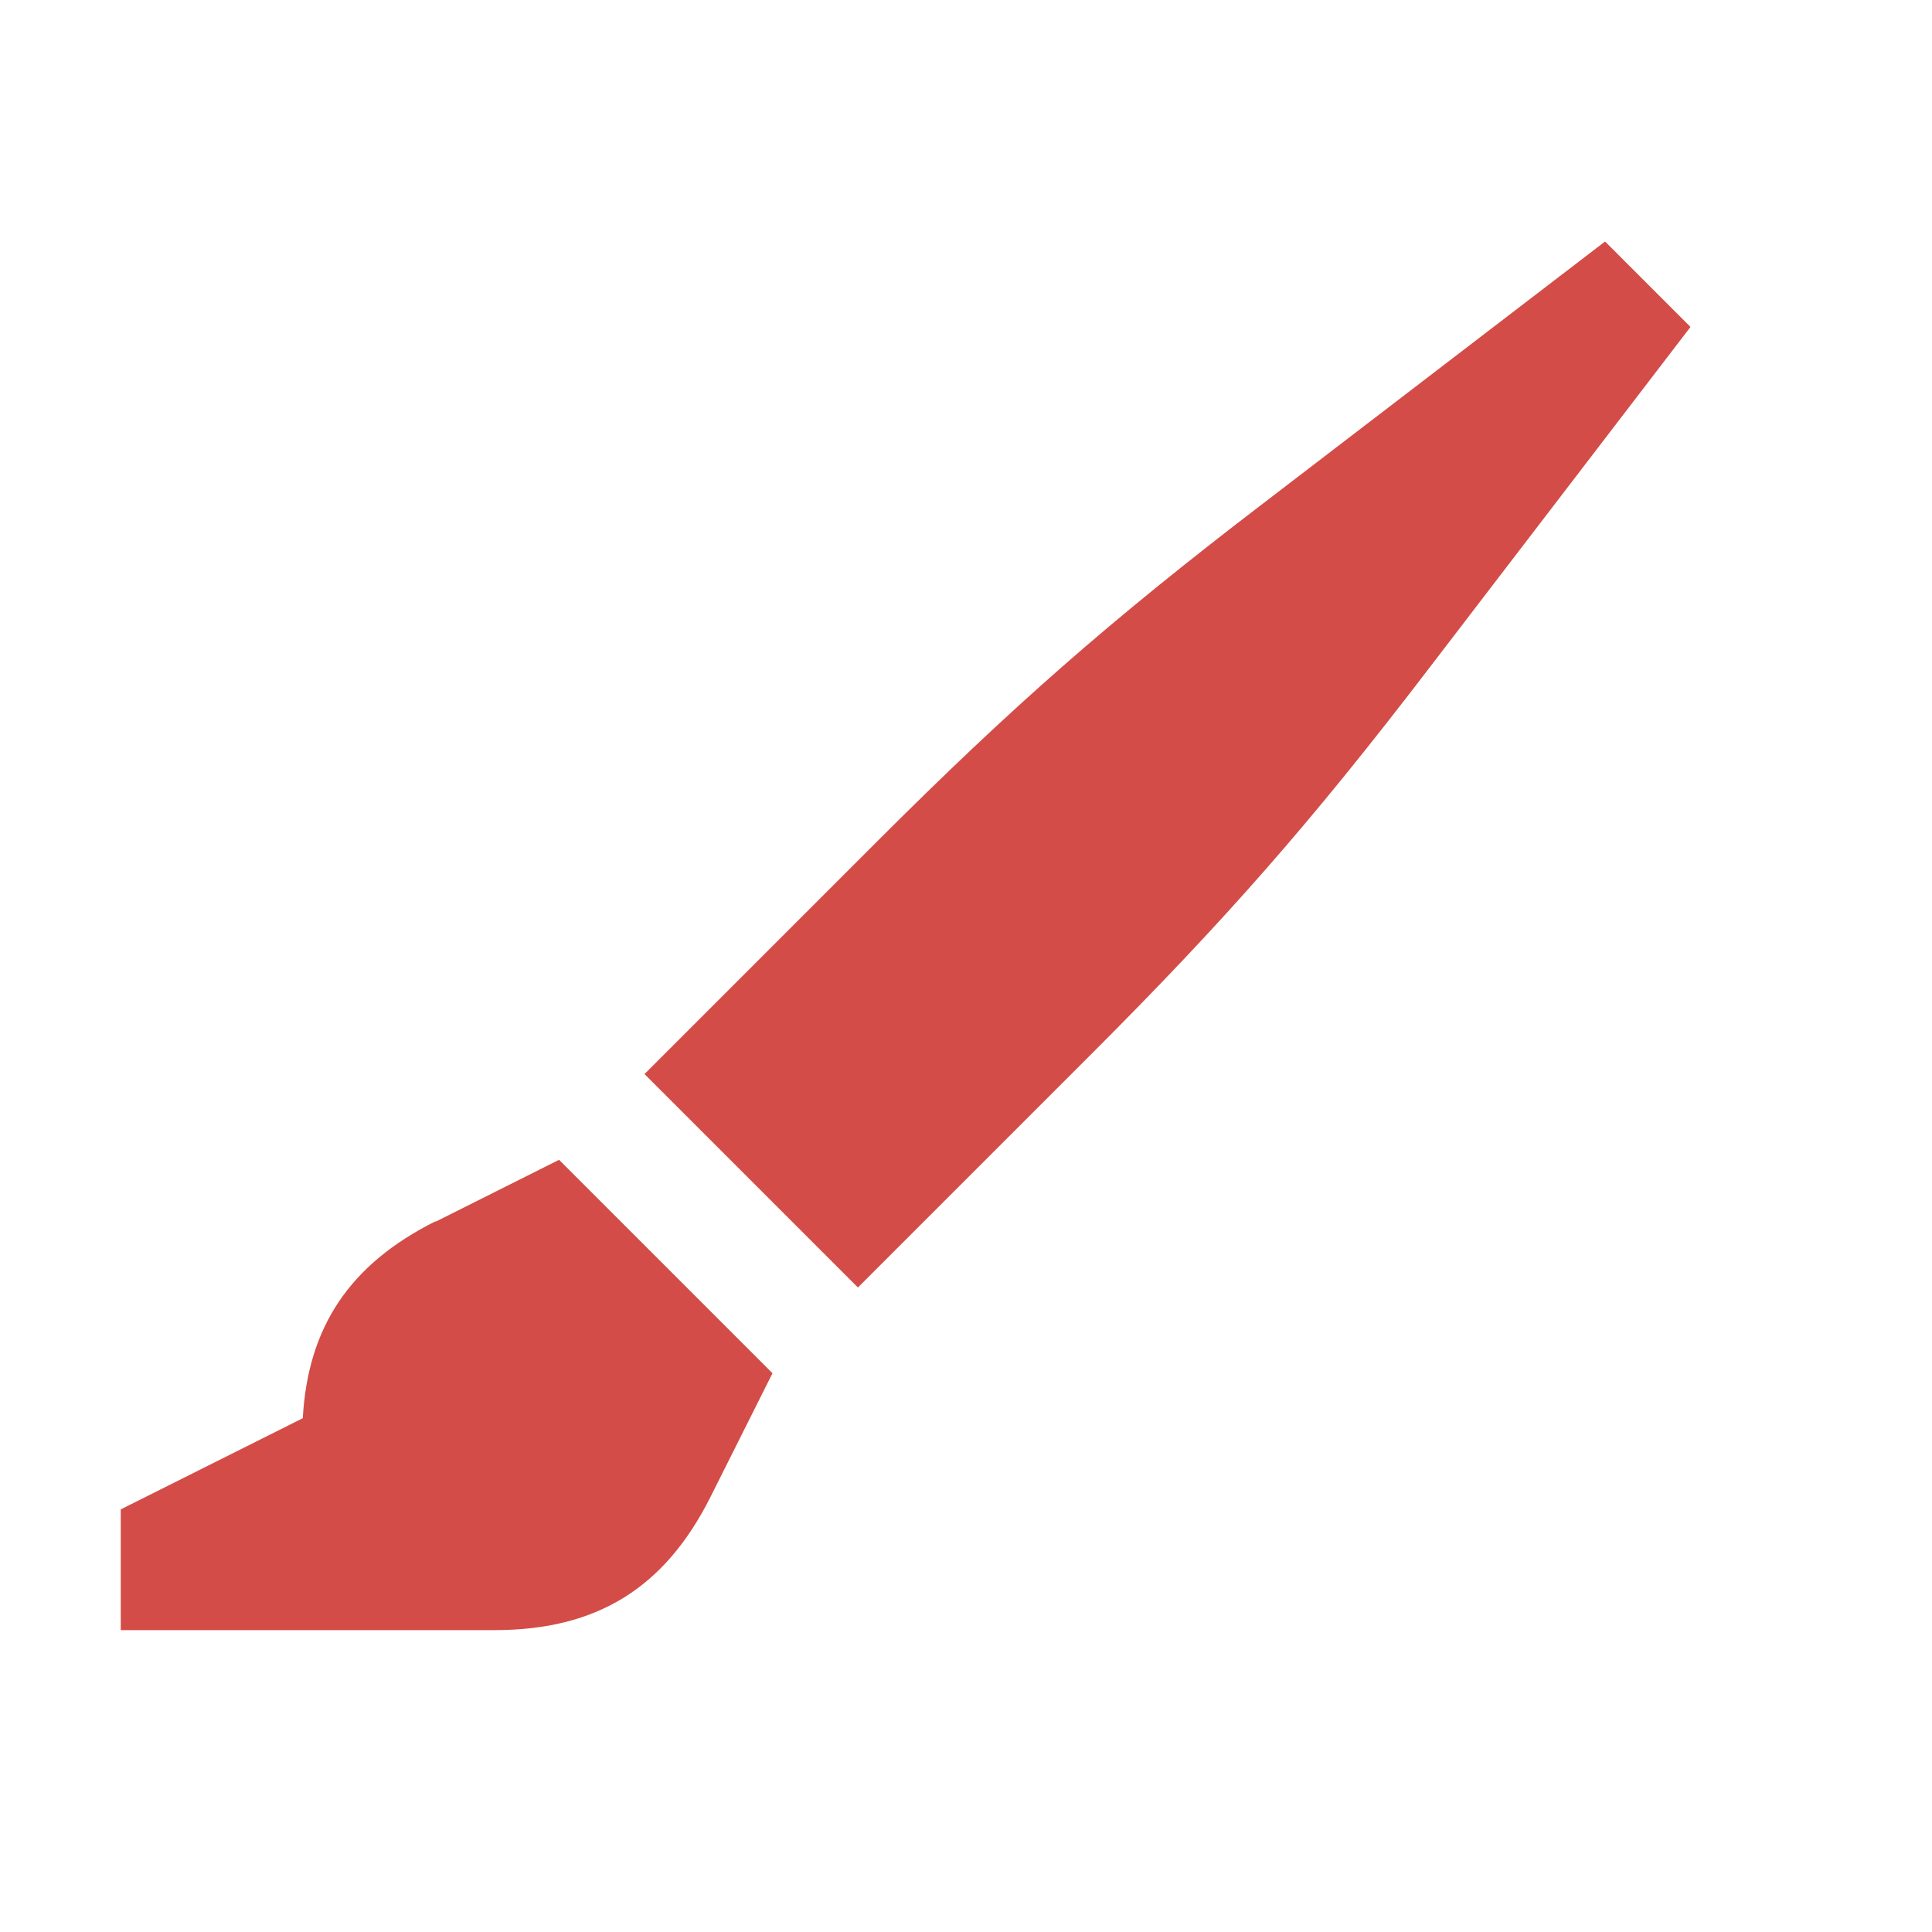
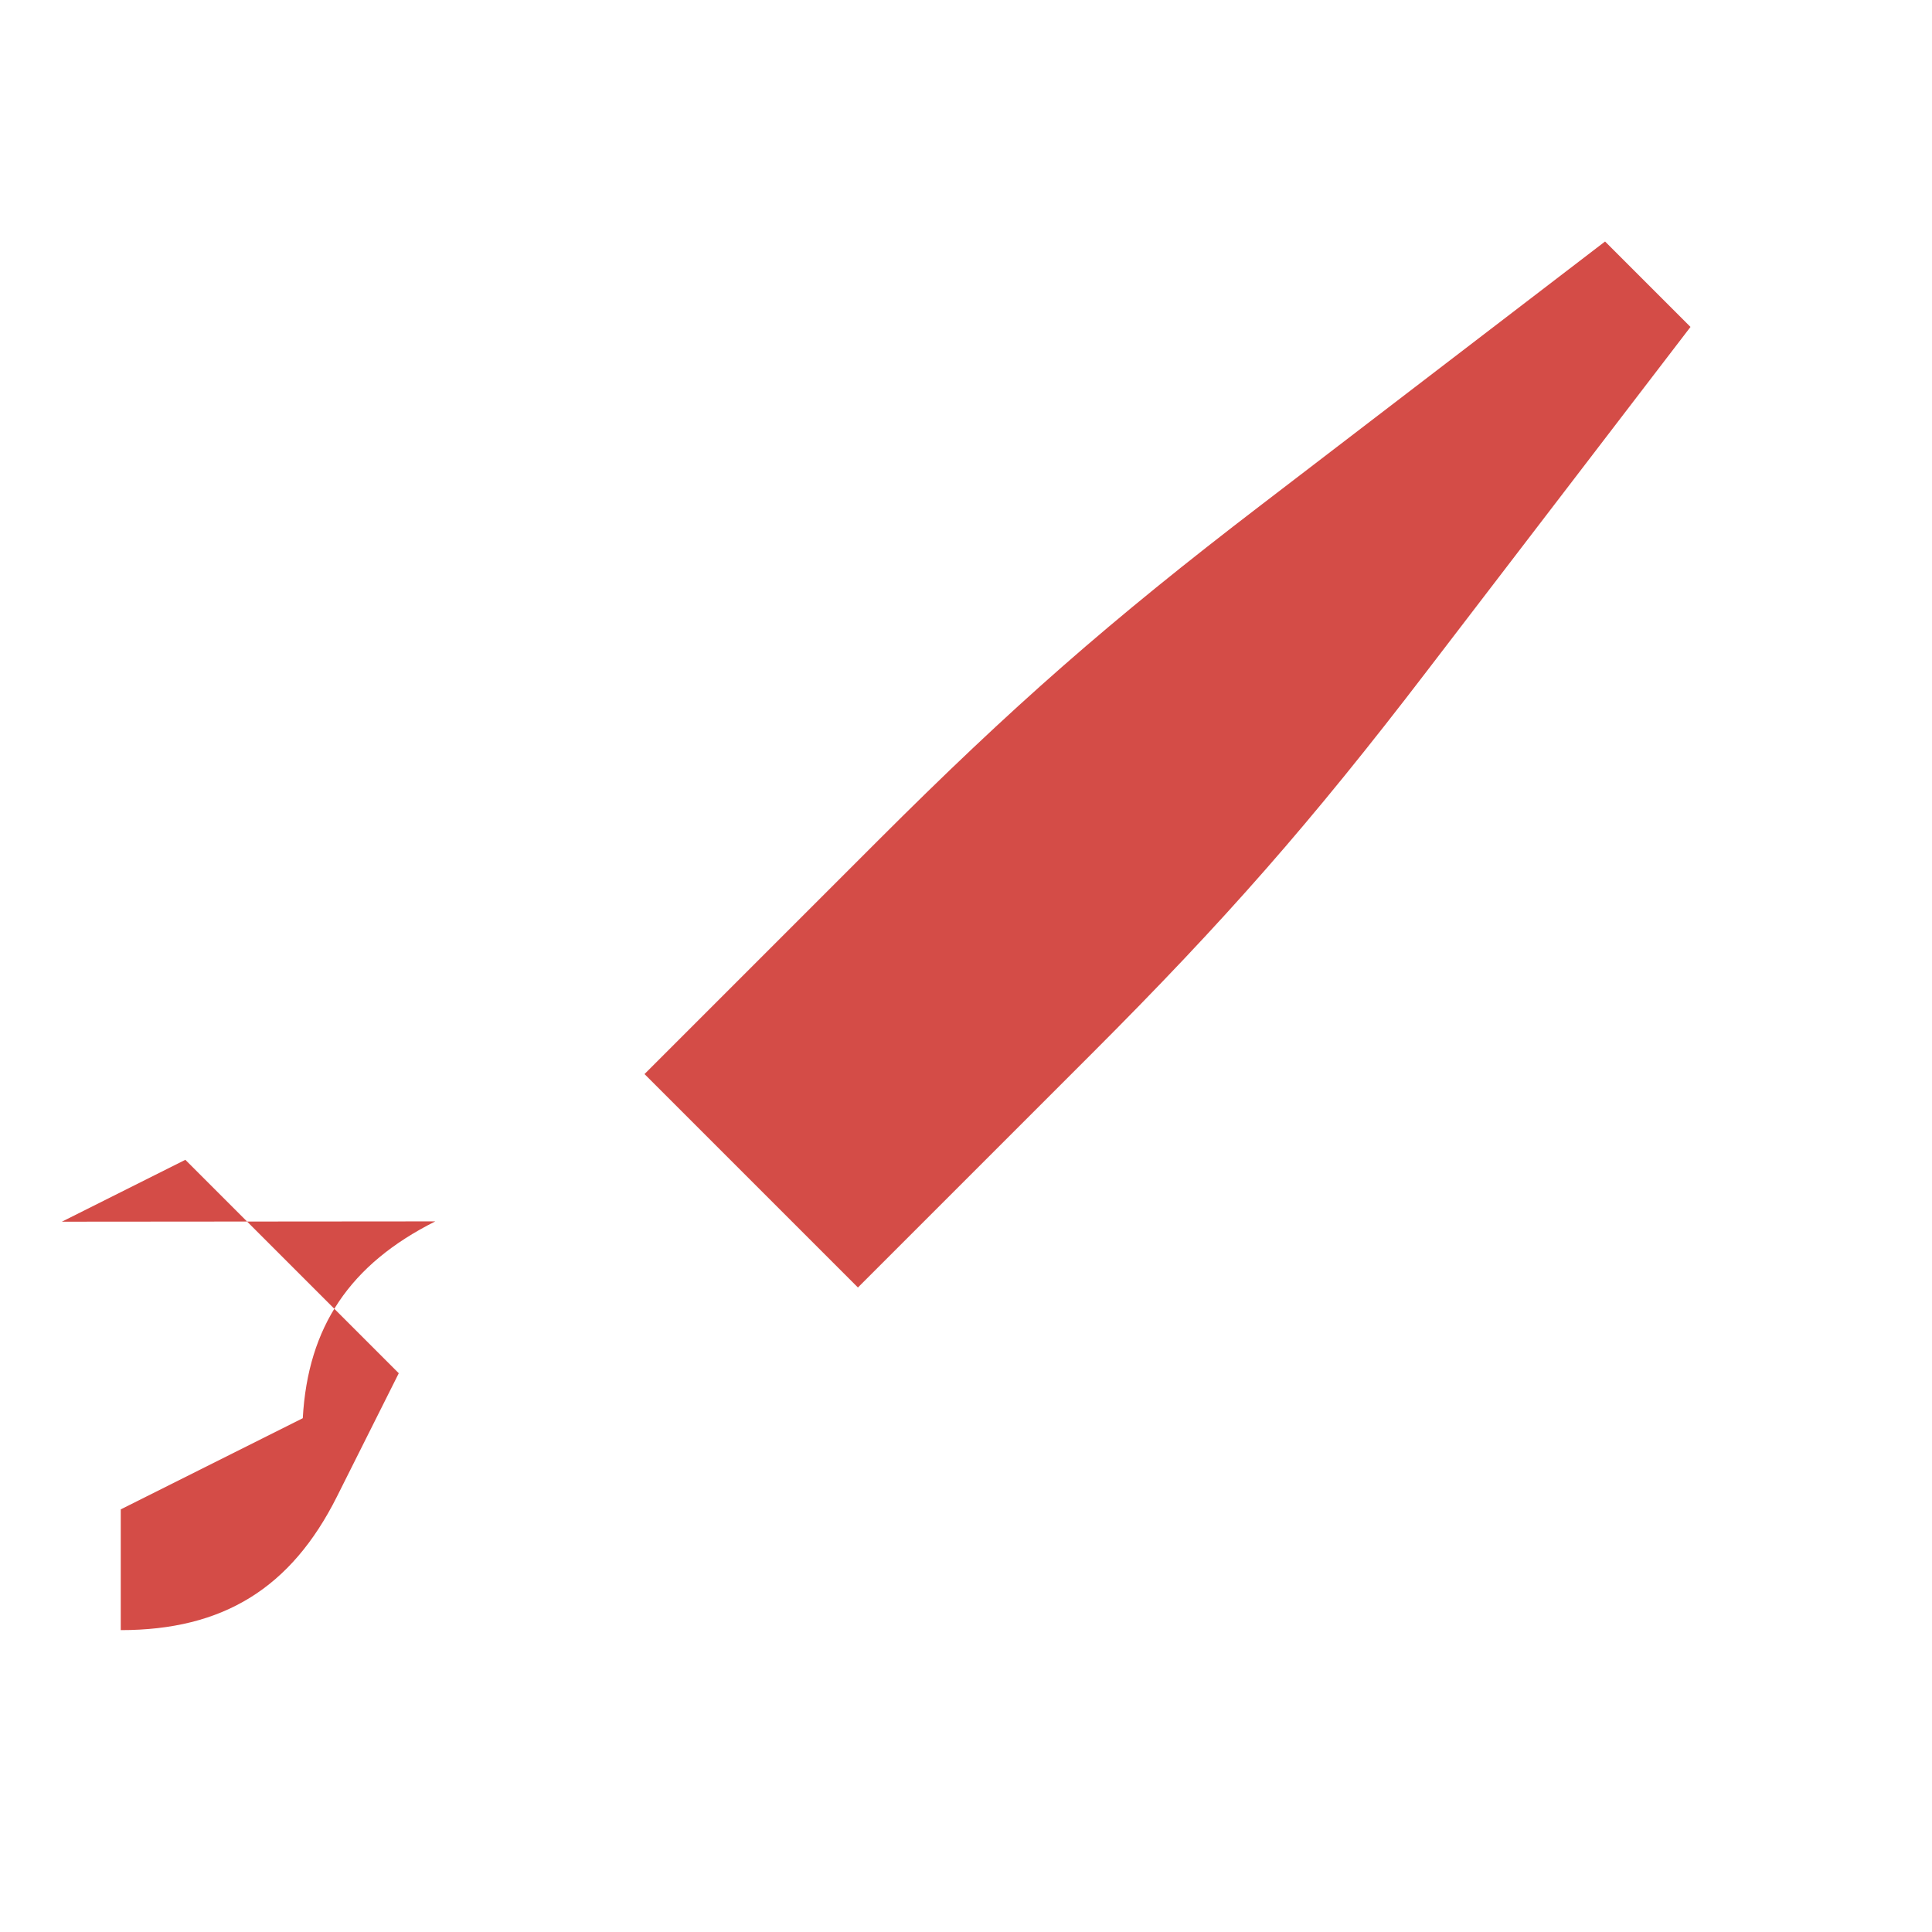
<svg xmlns="http://www.w3.org/2000/svg" viewBox="0 0 64 64">
  <defs fill="#D44C47" />
-   <path d="m56,10.83l-8.74,11.41c-3.82,4.99-6.67,8.24-11.11,12.68l-7.73,7.73-7.07-7.07,7.73-7.73c4.44-4.44,7.69-7.29,12.68-11.11l11.41-8.74,2.83,2.83ZM14.42,40.46c-2.83,1.42-4.22,3.49-4.39,6.52l-6.03,3.02v4h12.38c3.39,0,5.64-1.39,7.16-4.42l2.05-4.09-7.07-7.07-4.09,2.05Z" fill="#D44C47" />
+   <path d="m56,10.83l-8.74,11.41c-3.82,4.99-6.67,8.24-11.11,12.68l-7.73,7.73-7.07-7.07,7.73-7.73c4.44-4.44,7.69-7.29,12.68-11.11l11.41-8.74,2.83,2.83ZM14.42,40.46c-2.83,1.42-4.22,3.49-4.39,6.52l-6.03,3.02v4c3.39,0,5.64-1.39,7.16-4.42l2.05-4.09-7.07-7.07-4.09,2.05Z" fill="#D44C47" />
</svg>